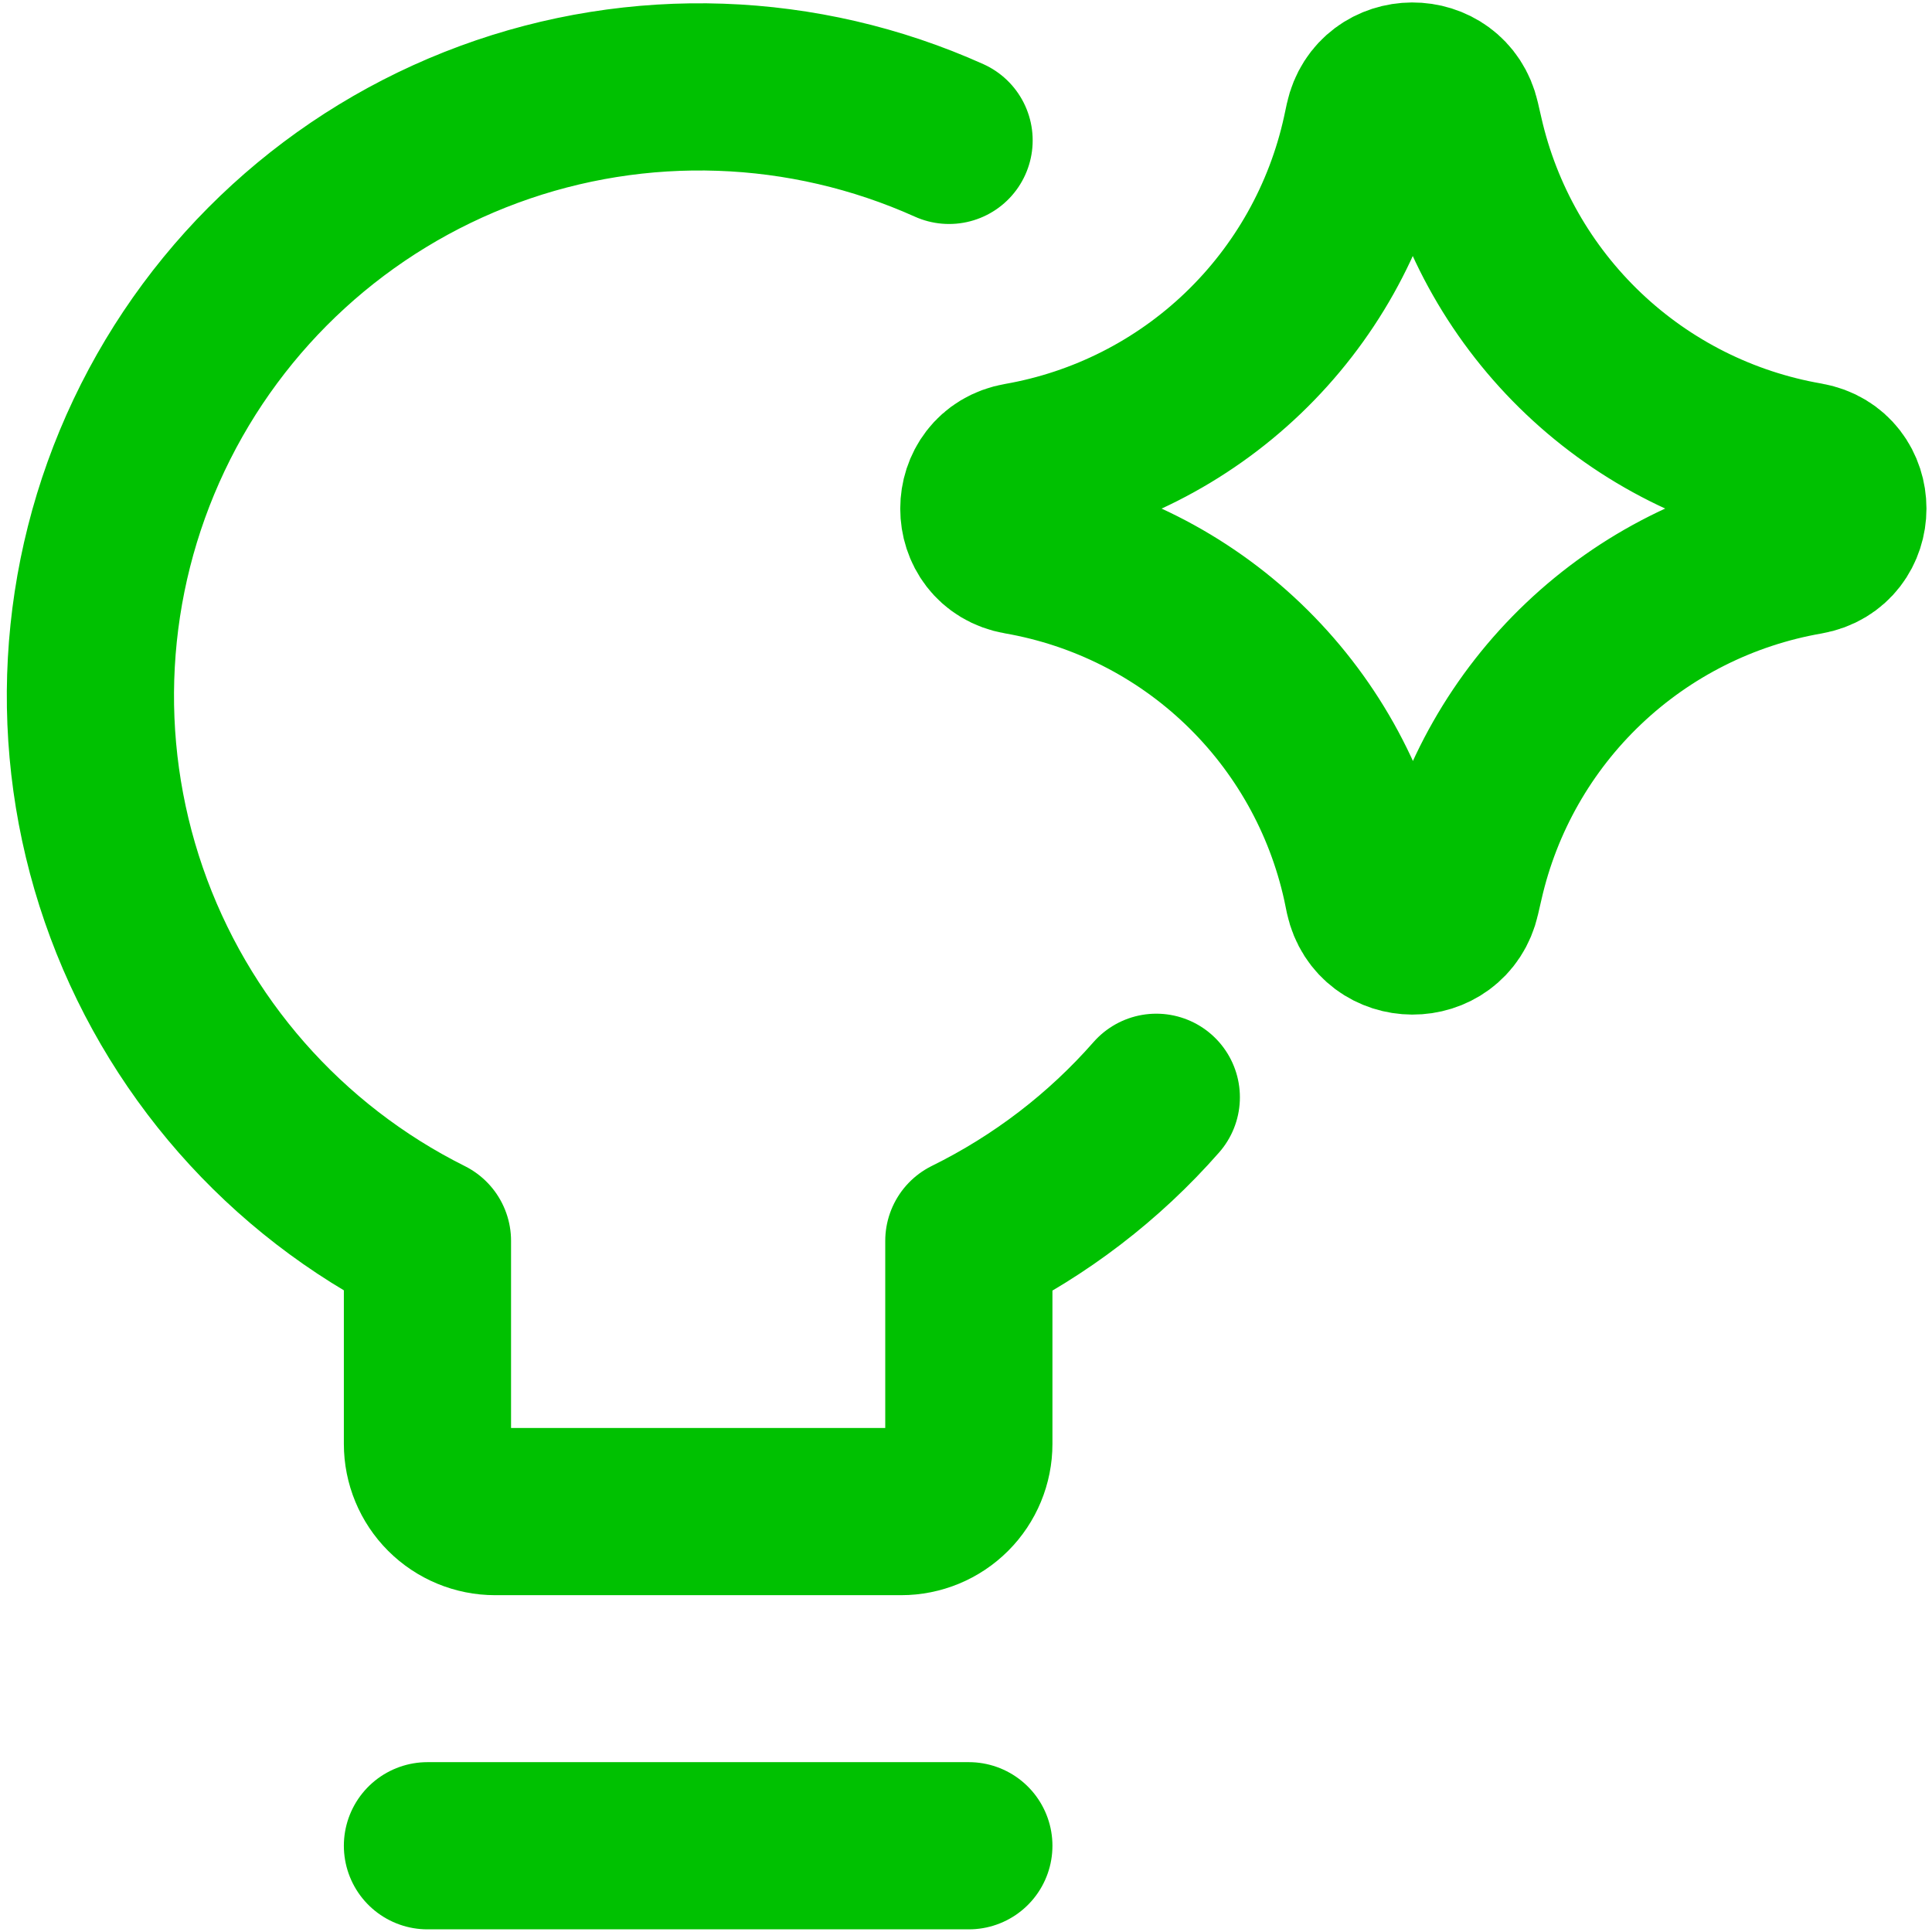
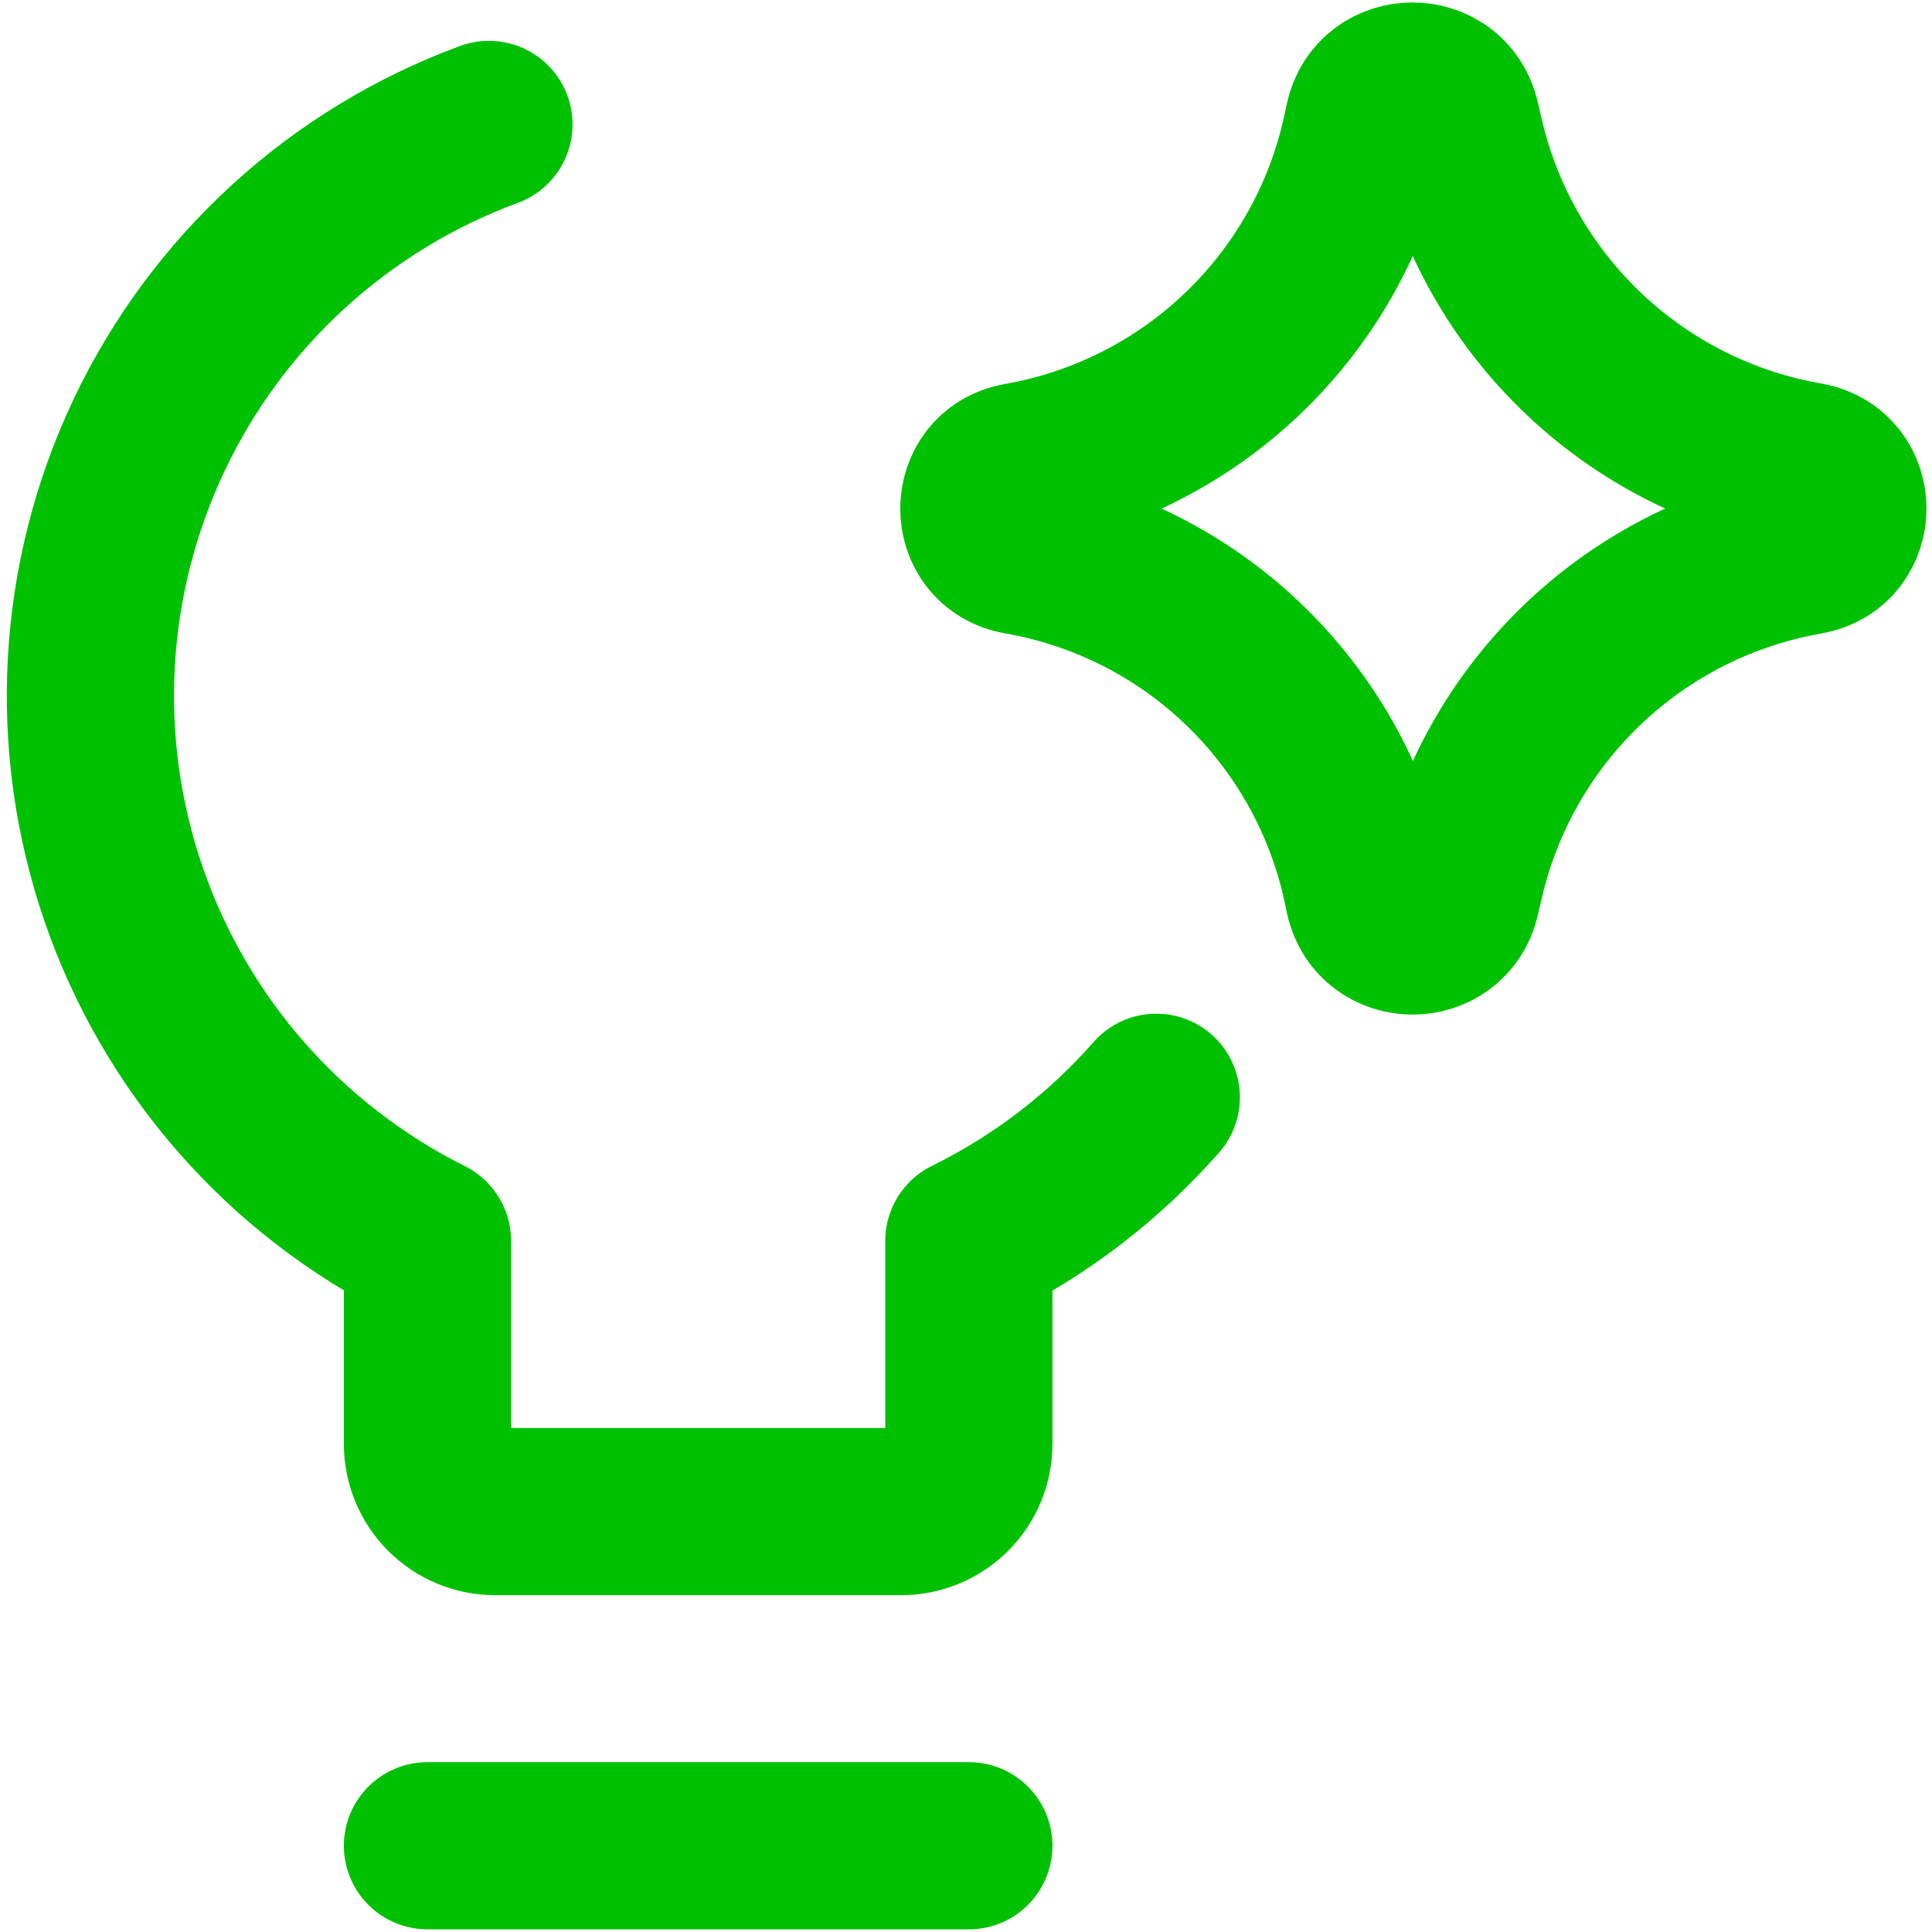
<svg xmlns="http://www.w3.org/2000/svg" width="104" height="104" viewBox="0 0 104 104" fill="none">
-   <path d="M62.244 59.067C59.431 62.273 56.007 64.896 52.153 66.797V77.726C52.153 78.692 51.769 79.619 51.086 80.302C50.403 80.985 49.476 81.369 48.51 81.369H26.653C25.687 81.369 24.76 80.985 24.077 80.302C23.394 79.619 23.01 78.692 23.01 77.726V66.797C15.334 62.965 9.465 56.277 6.664 48.168C3.862 40.058 4.351 31.173 8.026 23.42C11.701 15.667 18.269 9.664 26.32 6.698C34.37 3.732 43.263 4.041 51.089 7.557M23.01 99.357H52.153M54.878 29.662C52.321 29.218 52.321 25.546 54.878 25.101C59.404 24.309 63.593 22.19 66.912 19.011C70.23 15.833 72.529 11.739 73.515 7.251L73.668 6.537C74.221 4.009 77.821 3.994 78.396 6.515L78.586 7.339C79.603 11.809 81.921 15.879 85.246 19.036C88.571 22.193 92.756 24.295 97.273 25.079C99.845 25.531 99.845 29.218 97.273 29.669C92.757 30.455 88.574 32.558 85.25 35.715C81.926 38.871 79.61 42.94 78.593 47.41L78.403 48.233C77.828 50.754 74.229 50.74 73.675 48.211L73.529 47.505C72.542 43.015 70.242 38.92 66.92 35.741C63.599 32.562 59.407 30.451 54.878 29.662Z" stroke="#00C101" stroke-width="9" stroke-linecap="round" stroke-linejoin="round" />
+   <path d="M62.244 59.067C59.431 62.273 56.007 64.896 52.153 66.797V77.726C52.153 78.692 51.769 79.619 51.086 80.302C50.403 80.985 49.476 81.369 48.51 81.369H26.653C25.687 81.369 24.76 80.985 24.077 80.302C23.394 79.619 23.01 78.692 23.01 77.726V66.797C15.334 62.965 9.465 56.277 6.664 48.168C3.862 40.058 4.351 31.173 8.026 23.42C11.701 15.667 18.269 9.664 26.32 6.698M23.01 99.357H52.153M54.878 29.662C52.321 29.218 52.321 25.546 54.878 25.101C59.404 24.309 63.593 22.19 66.912 19.011C70.23 15.833 72.529 11.739 73.515 7.251L73.668 6.537C74.221 4.009 77.821 3.994 78.396 6.515L78.586 7.339C79.603 11.809 81.921 15.879 85.246 19.036C88.571 22.193 92.756 24.295 97.273 25.079C99.845 25.531 99.845 29.218 97.273 29.669C92.757 30.455 88.574 32.558 85.25 35.715C81.926 38.871 79.61 42.94 78.593 47.41L78.403 48.233C77.828 50.754 74.229 50.74 73.675 48.211L73.529 47.505C72.542 43.015 70.242 38.92 66.92 35.741C63.599 32.562 59.407 30.451 54.878 29.662Z" stroke="#00C101" stroke-width="9" stroke-linecap="round" stroke-linejoin="round" />
</svg>